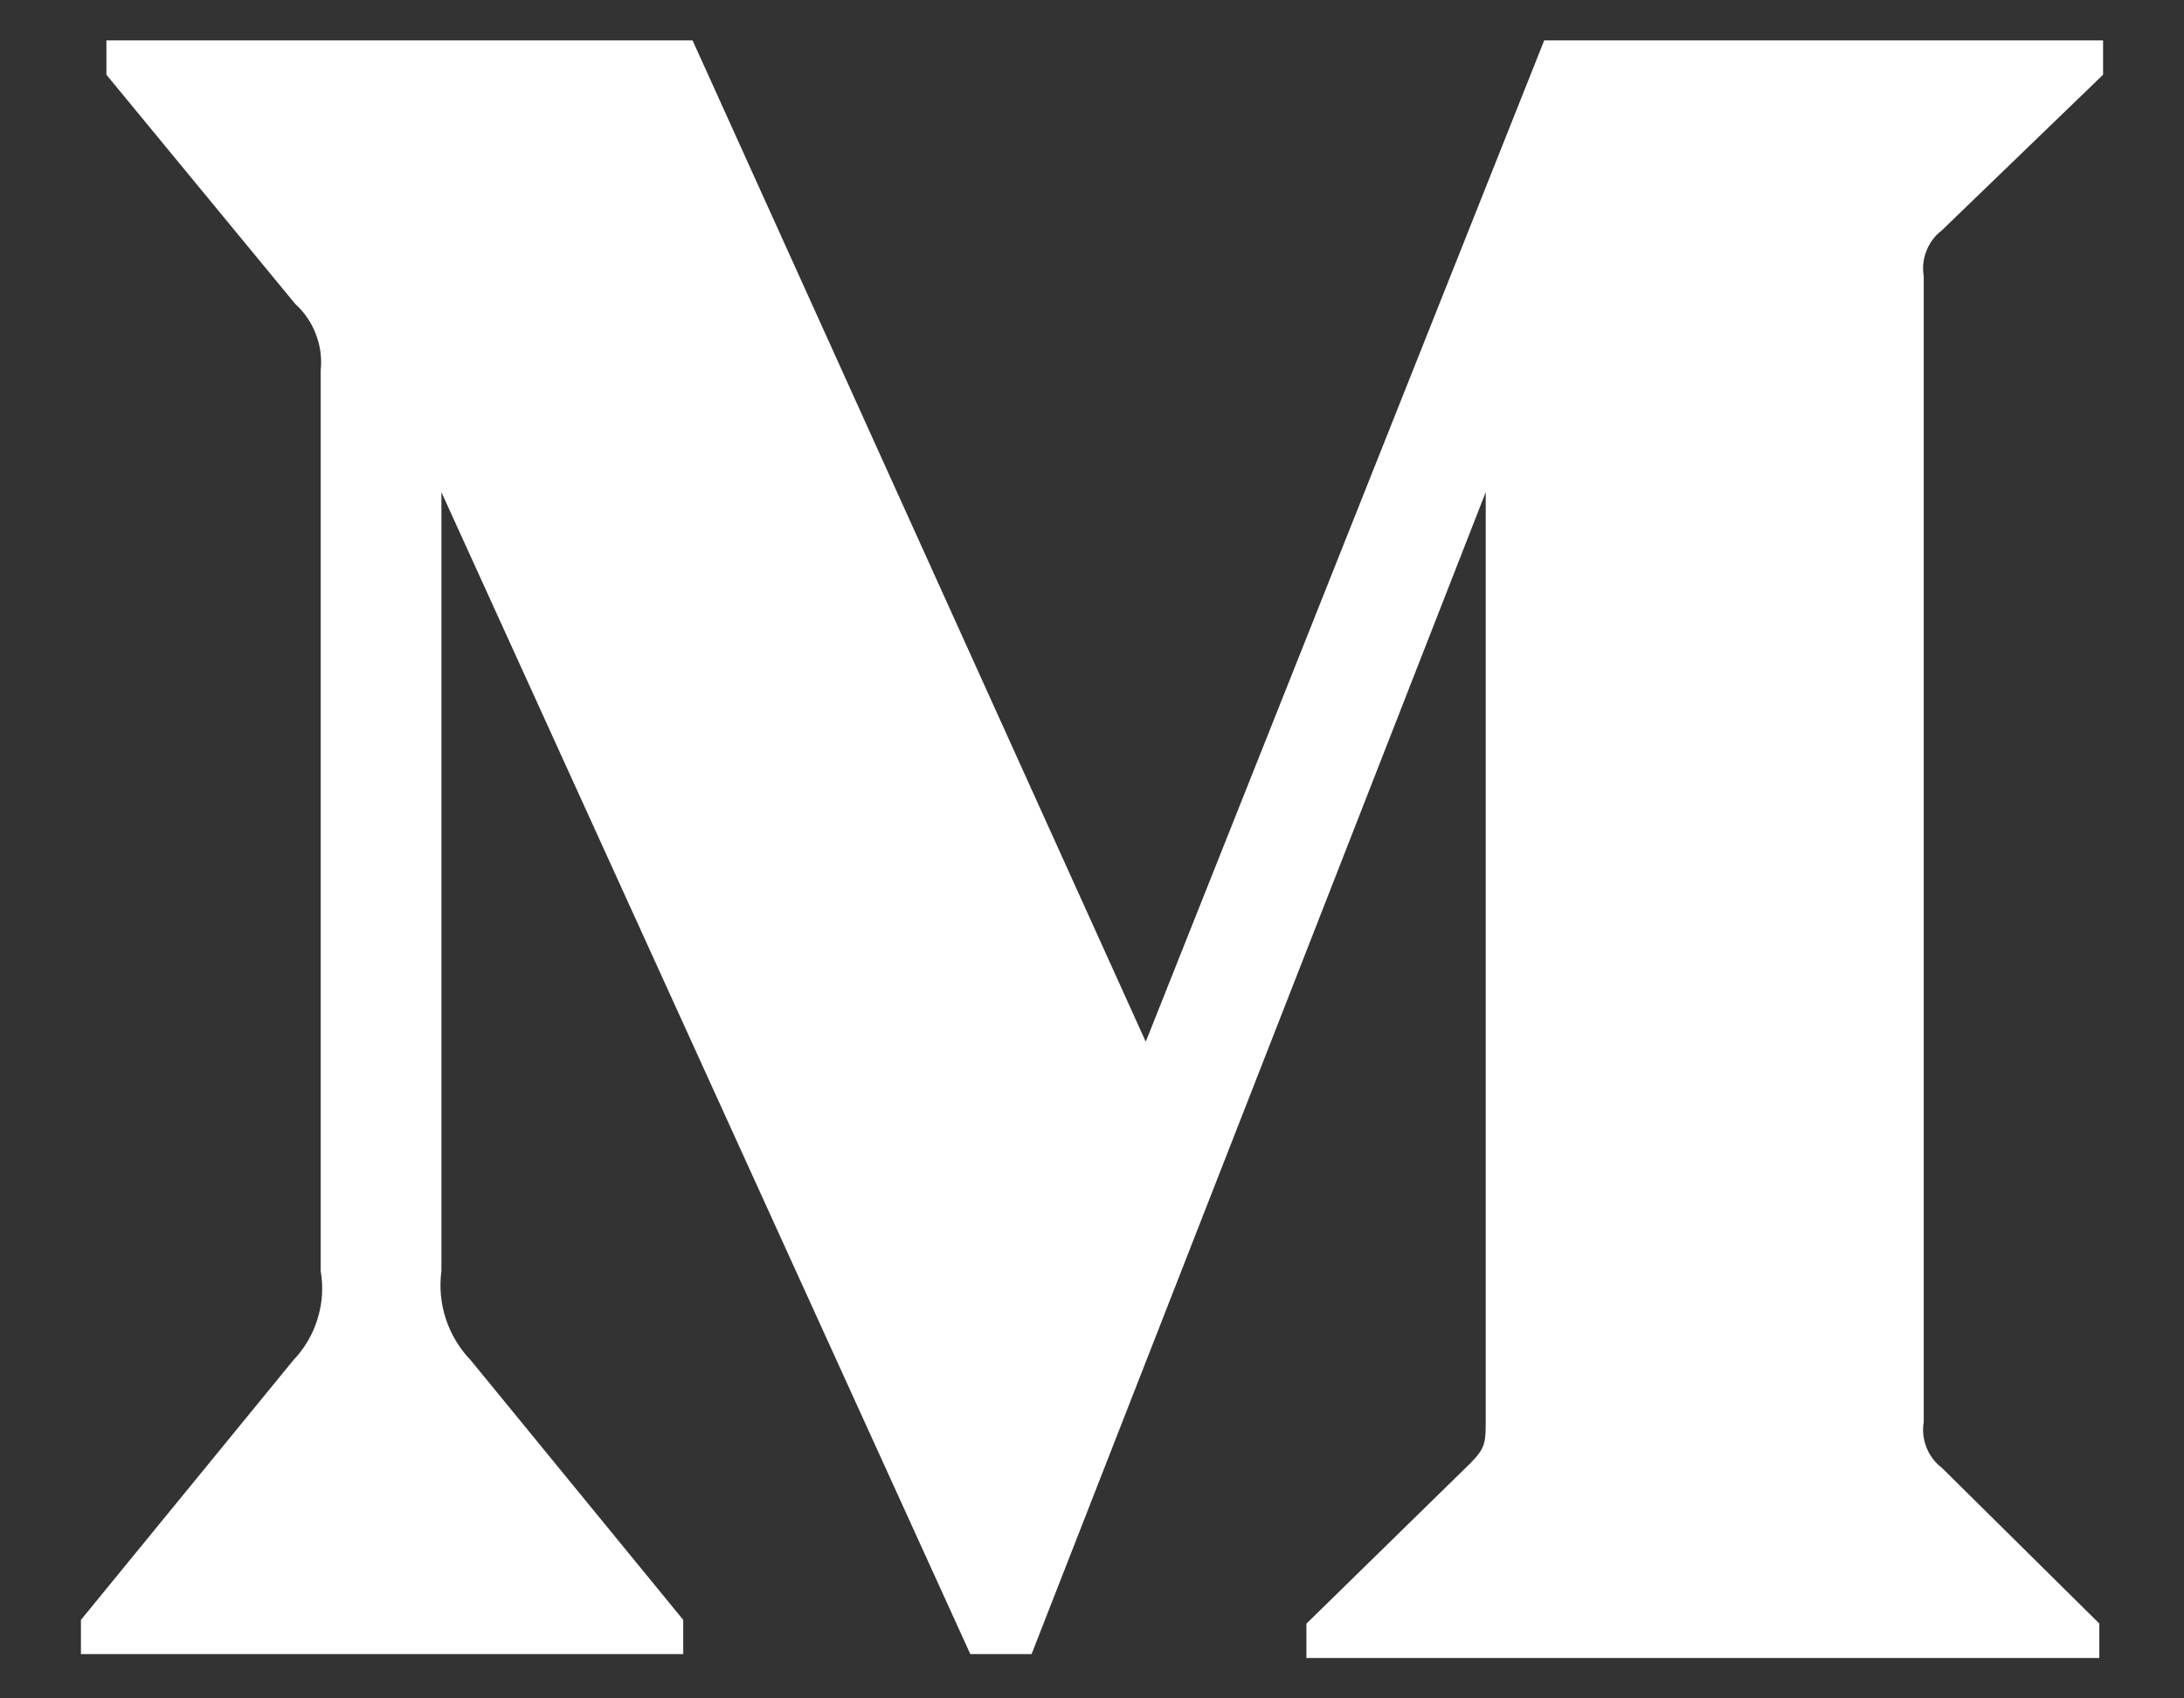
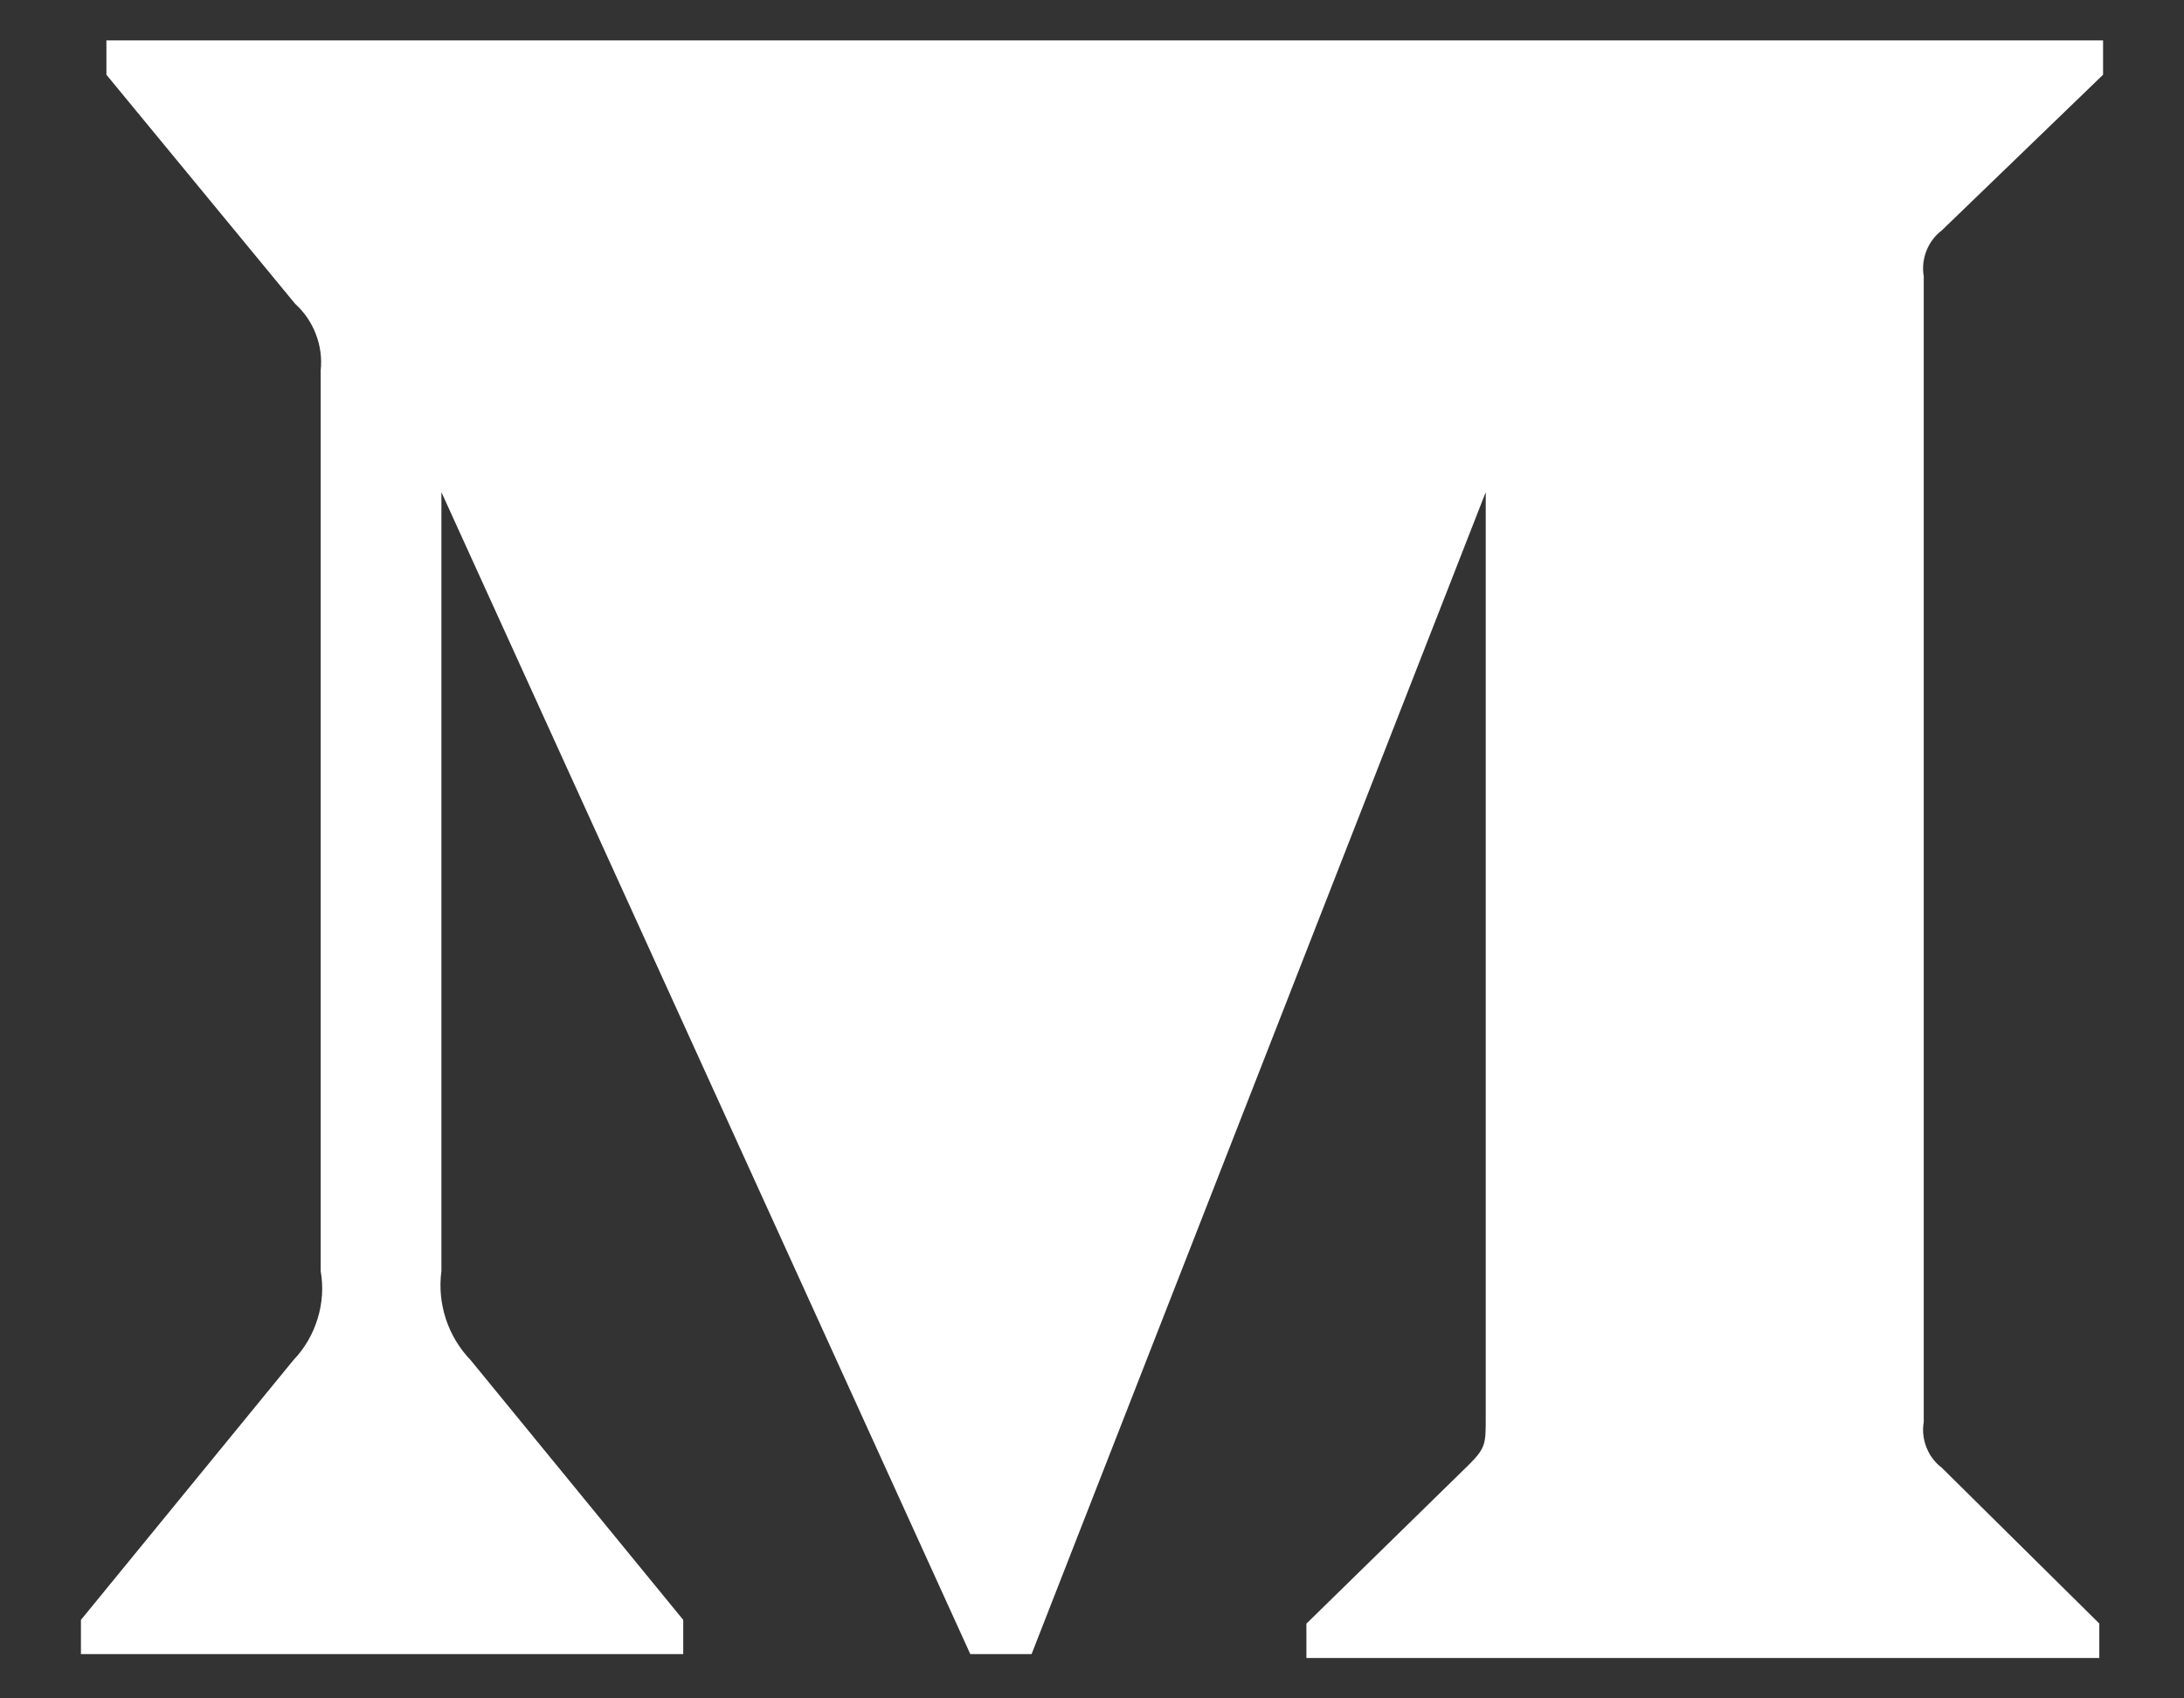
<svg xmlns="http://www.w3.org/2000/svg" width="18" height="14" viewBox="0 0 18 14" fill="none">
  <rect x="0" y="0" width="18" height="14" fill="#333333" stroke="none" />
-   <path d="M2.643 3.053C2.654 2.952 2.64 2.849 2.603 2.754C2.567 2.659 2.509 2.574 2.433 2.505L0.877 0.616V0.333H5.708L9.443 8.587L12.727 0.333H17.333V0.616L16.003 1.9C15.946 1.943 15.903 2.002 15.877 2.068C15.851 2.134 15.843 2.206 15.855 2.277V11.722C15.843 11.792 15.851 11.864 15.877 11.93C15.903 11.997 15.946 12.055 16.003 12.098L17.302 13.383V13.667H10.767V13.384L12.113 12.067C12.245 11.934 12.245 11.895 12.245 11.692V4.057L8.502 13.635H7.997L3.638 4.057V10.477C3.602 10.747 3.692 11.018 3.88 11.213L5.631 13.353V13.635H0.667V13.353L2.417 11.213C2.509 11.117 2.578 11 2.617 10.872C2.657 10.744 2.666 10.608 2.643 10.477V3.053Z" fill="white" />
+   <path d="M2.643 3.053C2.654 2.952 2.64 2.849 2.603 2.754C2.567 2.659 2.509 2.574 2.433 2.505L0.877 0.616V0.333H5.708L12.727 0.333H17.333V0.616L16.003 1.9C15.946 1.943 15.903 2.002 15.877 2.068C15.851 2.134 15.843 2.206 15.855 2.277V11.722C15.843 11.792 15.851 11.864 15.877 11.93C15.903 11.997 15.946 12.055 16.003 12.098L17.302 13.383V13.667H10.767V13.384L12.113 12.067C12.245 11.934 12.245 11.895 12.245 11.692V4.057L8.502 13.635H7.997L3.638 4.057V10.477C3.602 10.747 3.692 11.018 3.88 11.213L5.631 13.353V13.635H0.667V13.353L2.417 11.213C2.509 11.117 2.578 11 2.617 10.872C2.657 10.744 2.666 10.608 2.643 10.477V3.053Z" fill="white" />
</svg>